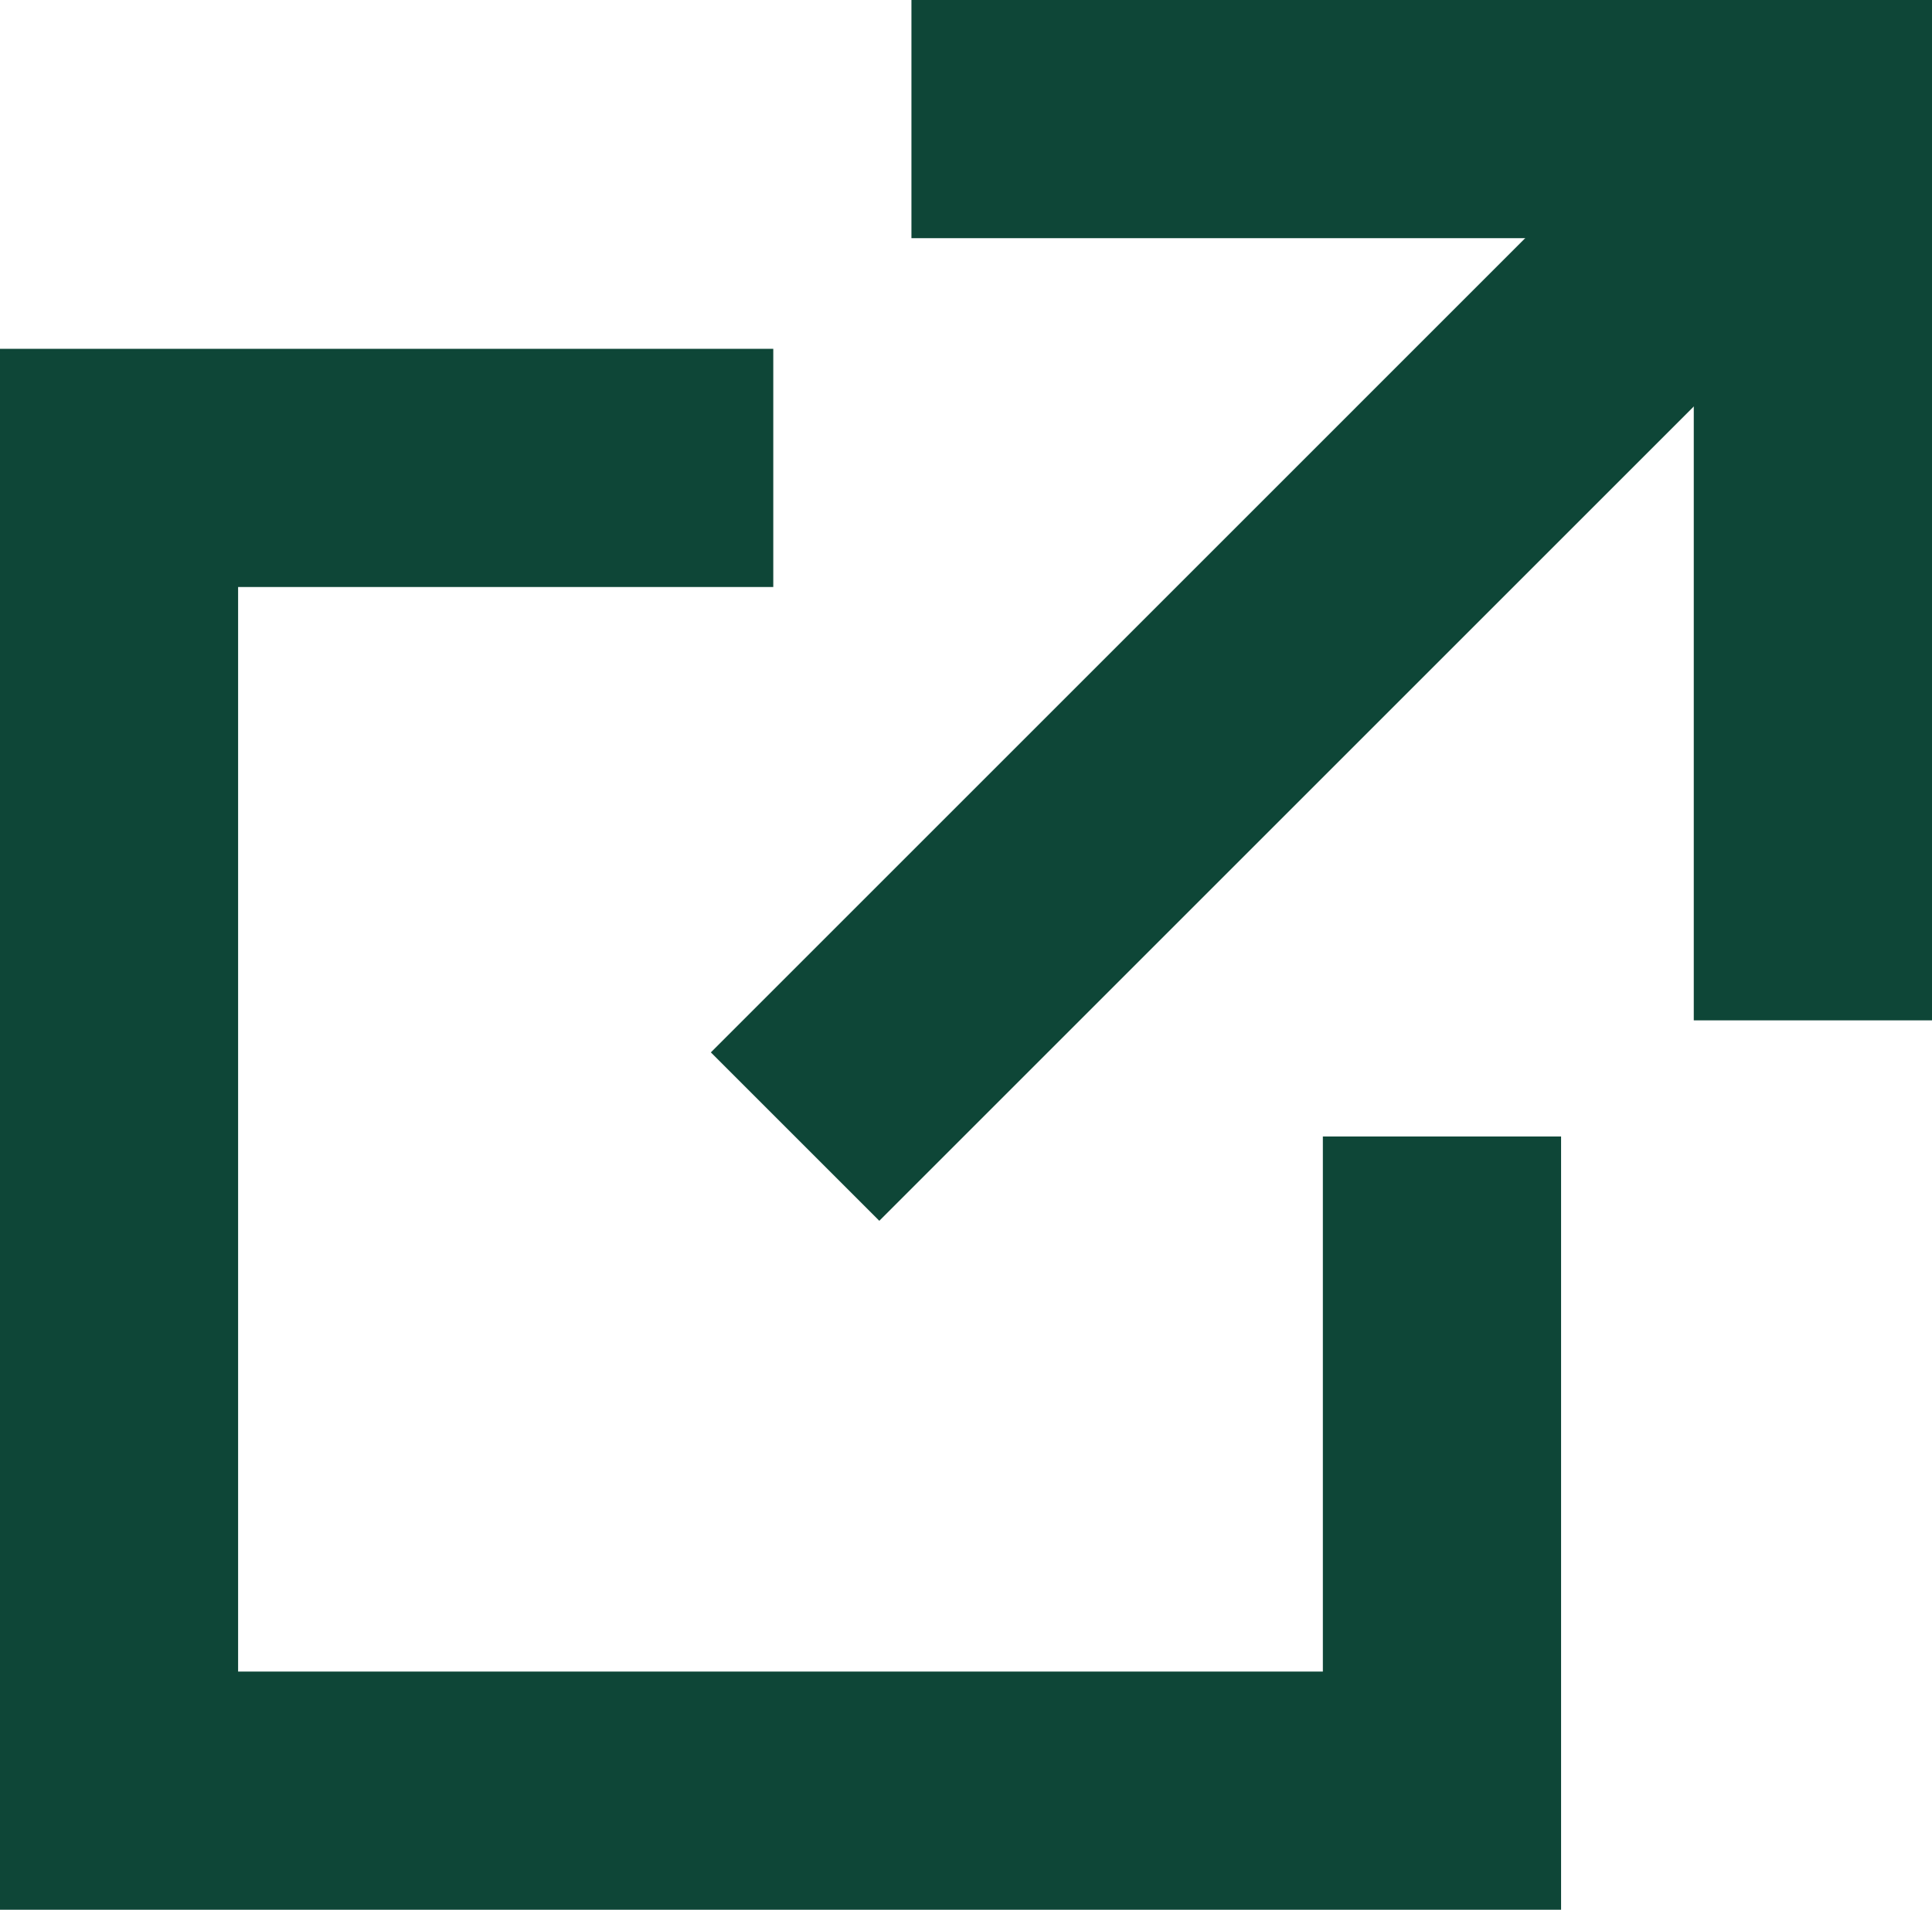
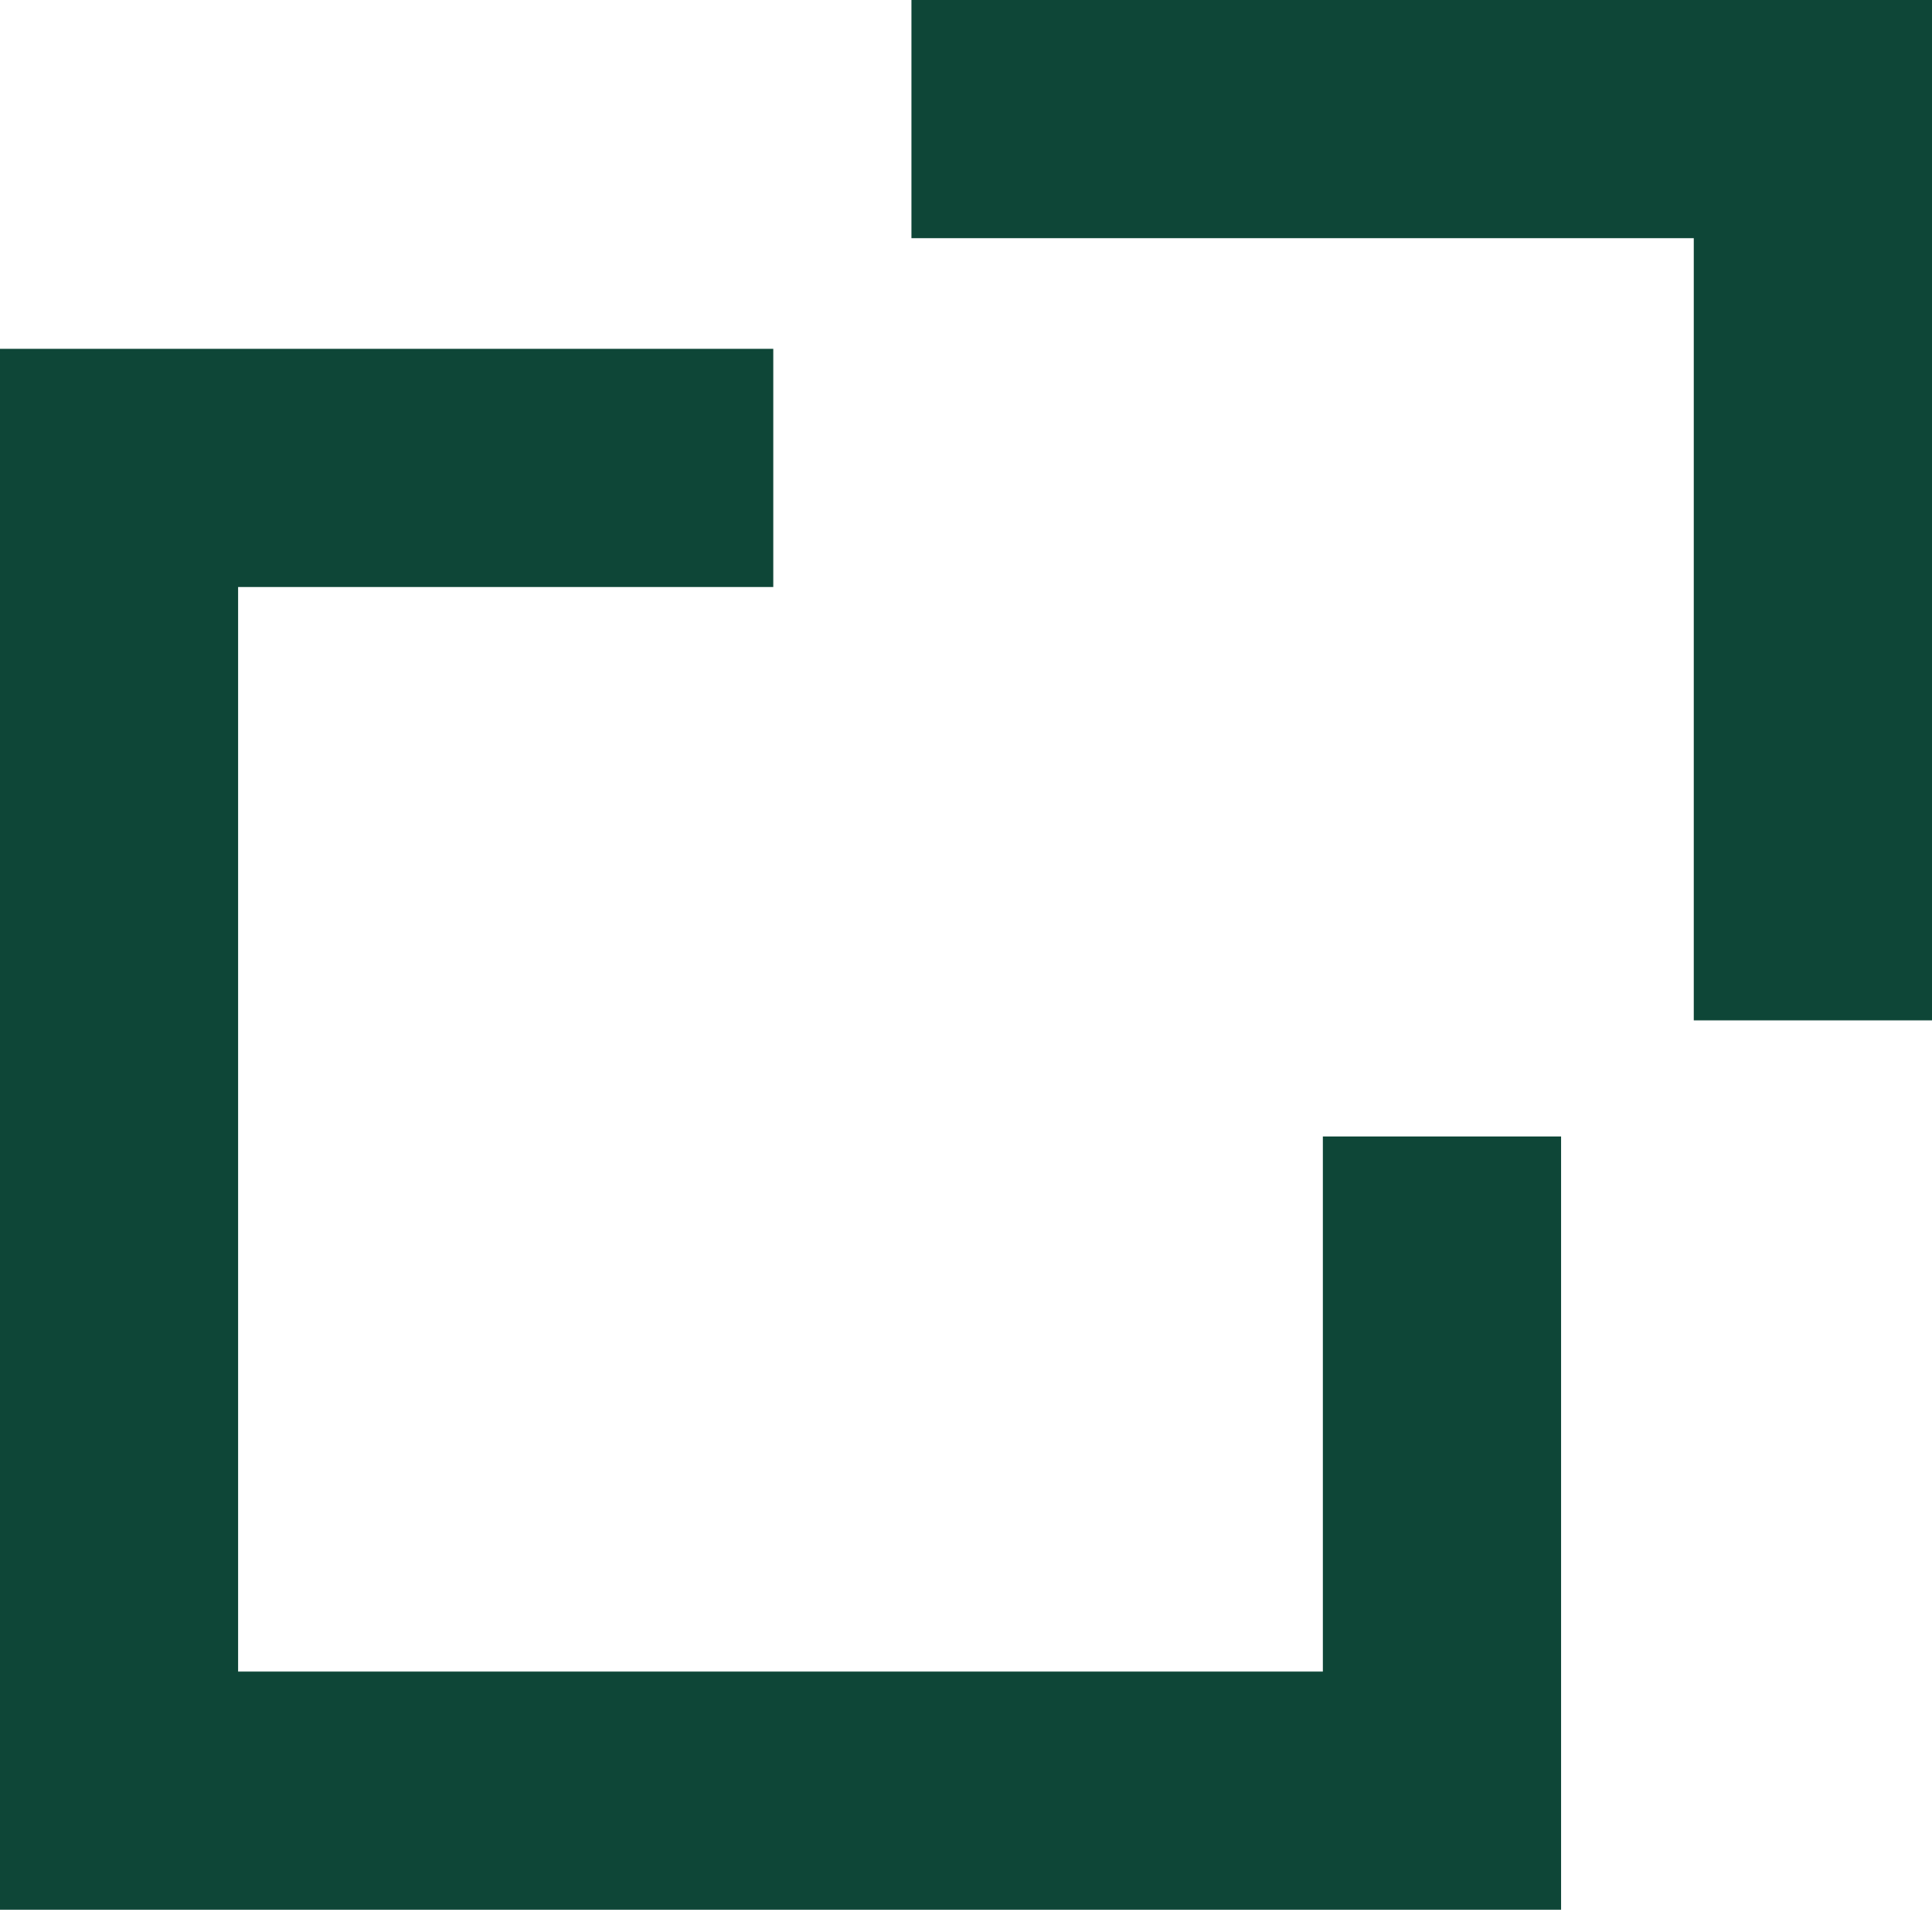
<svg xmlns="http://www.w3.org/2000/svg" width="16.22" height="16.037" viewBox="0 0 16.22 16.037">
  <g transform="translate(-707.684 -1498.006)">
    <path d="M714.388,1499.006h7.568v7.568" transform="translate(0.948 0)" fill="none" stroke="#0e4637" stroke-miterlimit="10" stroke-width="2" />
-     <line x1="8.544" y2="8.544" transform="translate(714.359 1499.006)" fill="none" stroke="#0e4637" stroke-miterlimit="10" stroke-width="2" />
    <path d="M714.176,1501.518h-5.493v11.107h11.107v-5.493" transform="translate(0 0.417)" fill="none" stroke="#0e4637" stroke-miterlimit="10" stroke-width="2" />
  </g>
</svg>